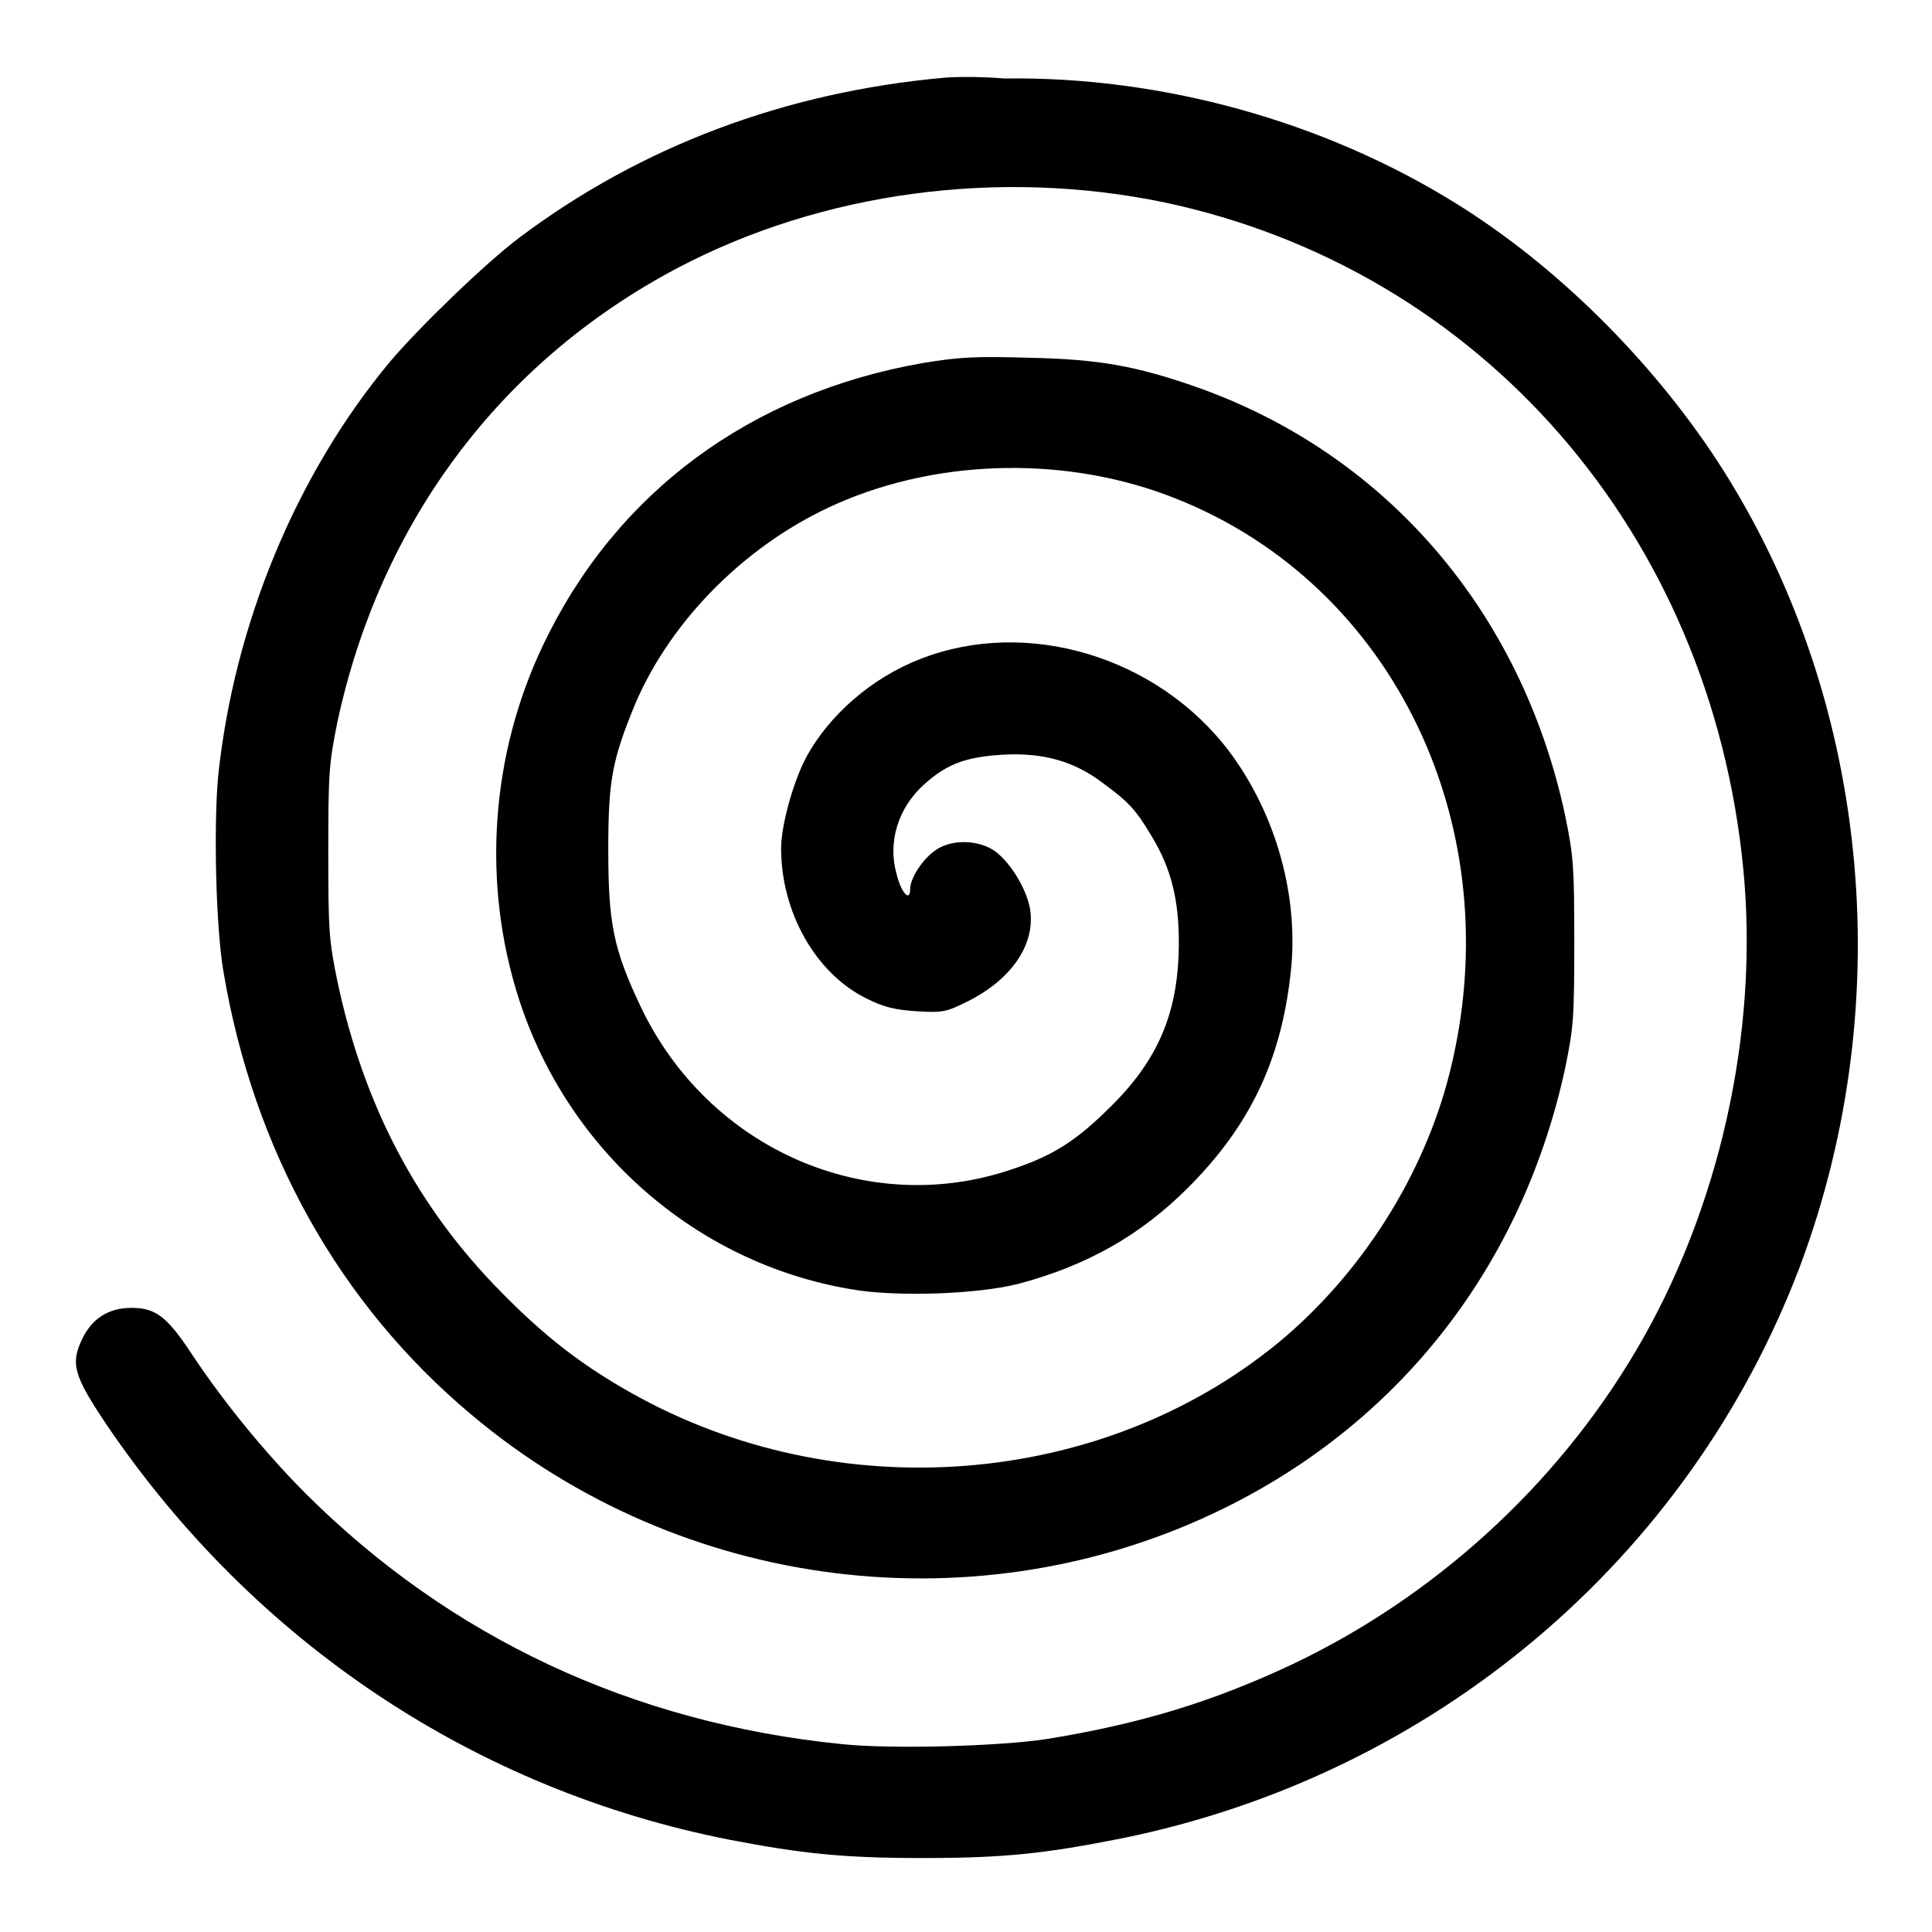
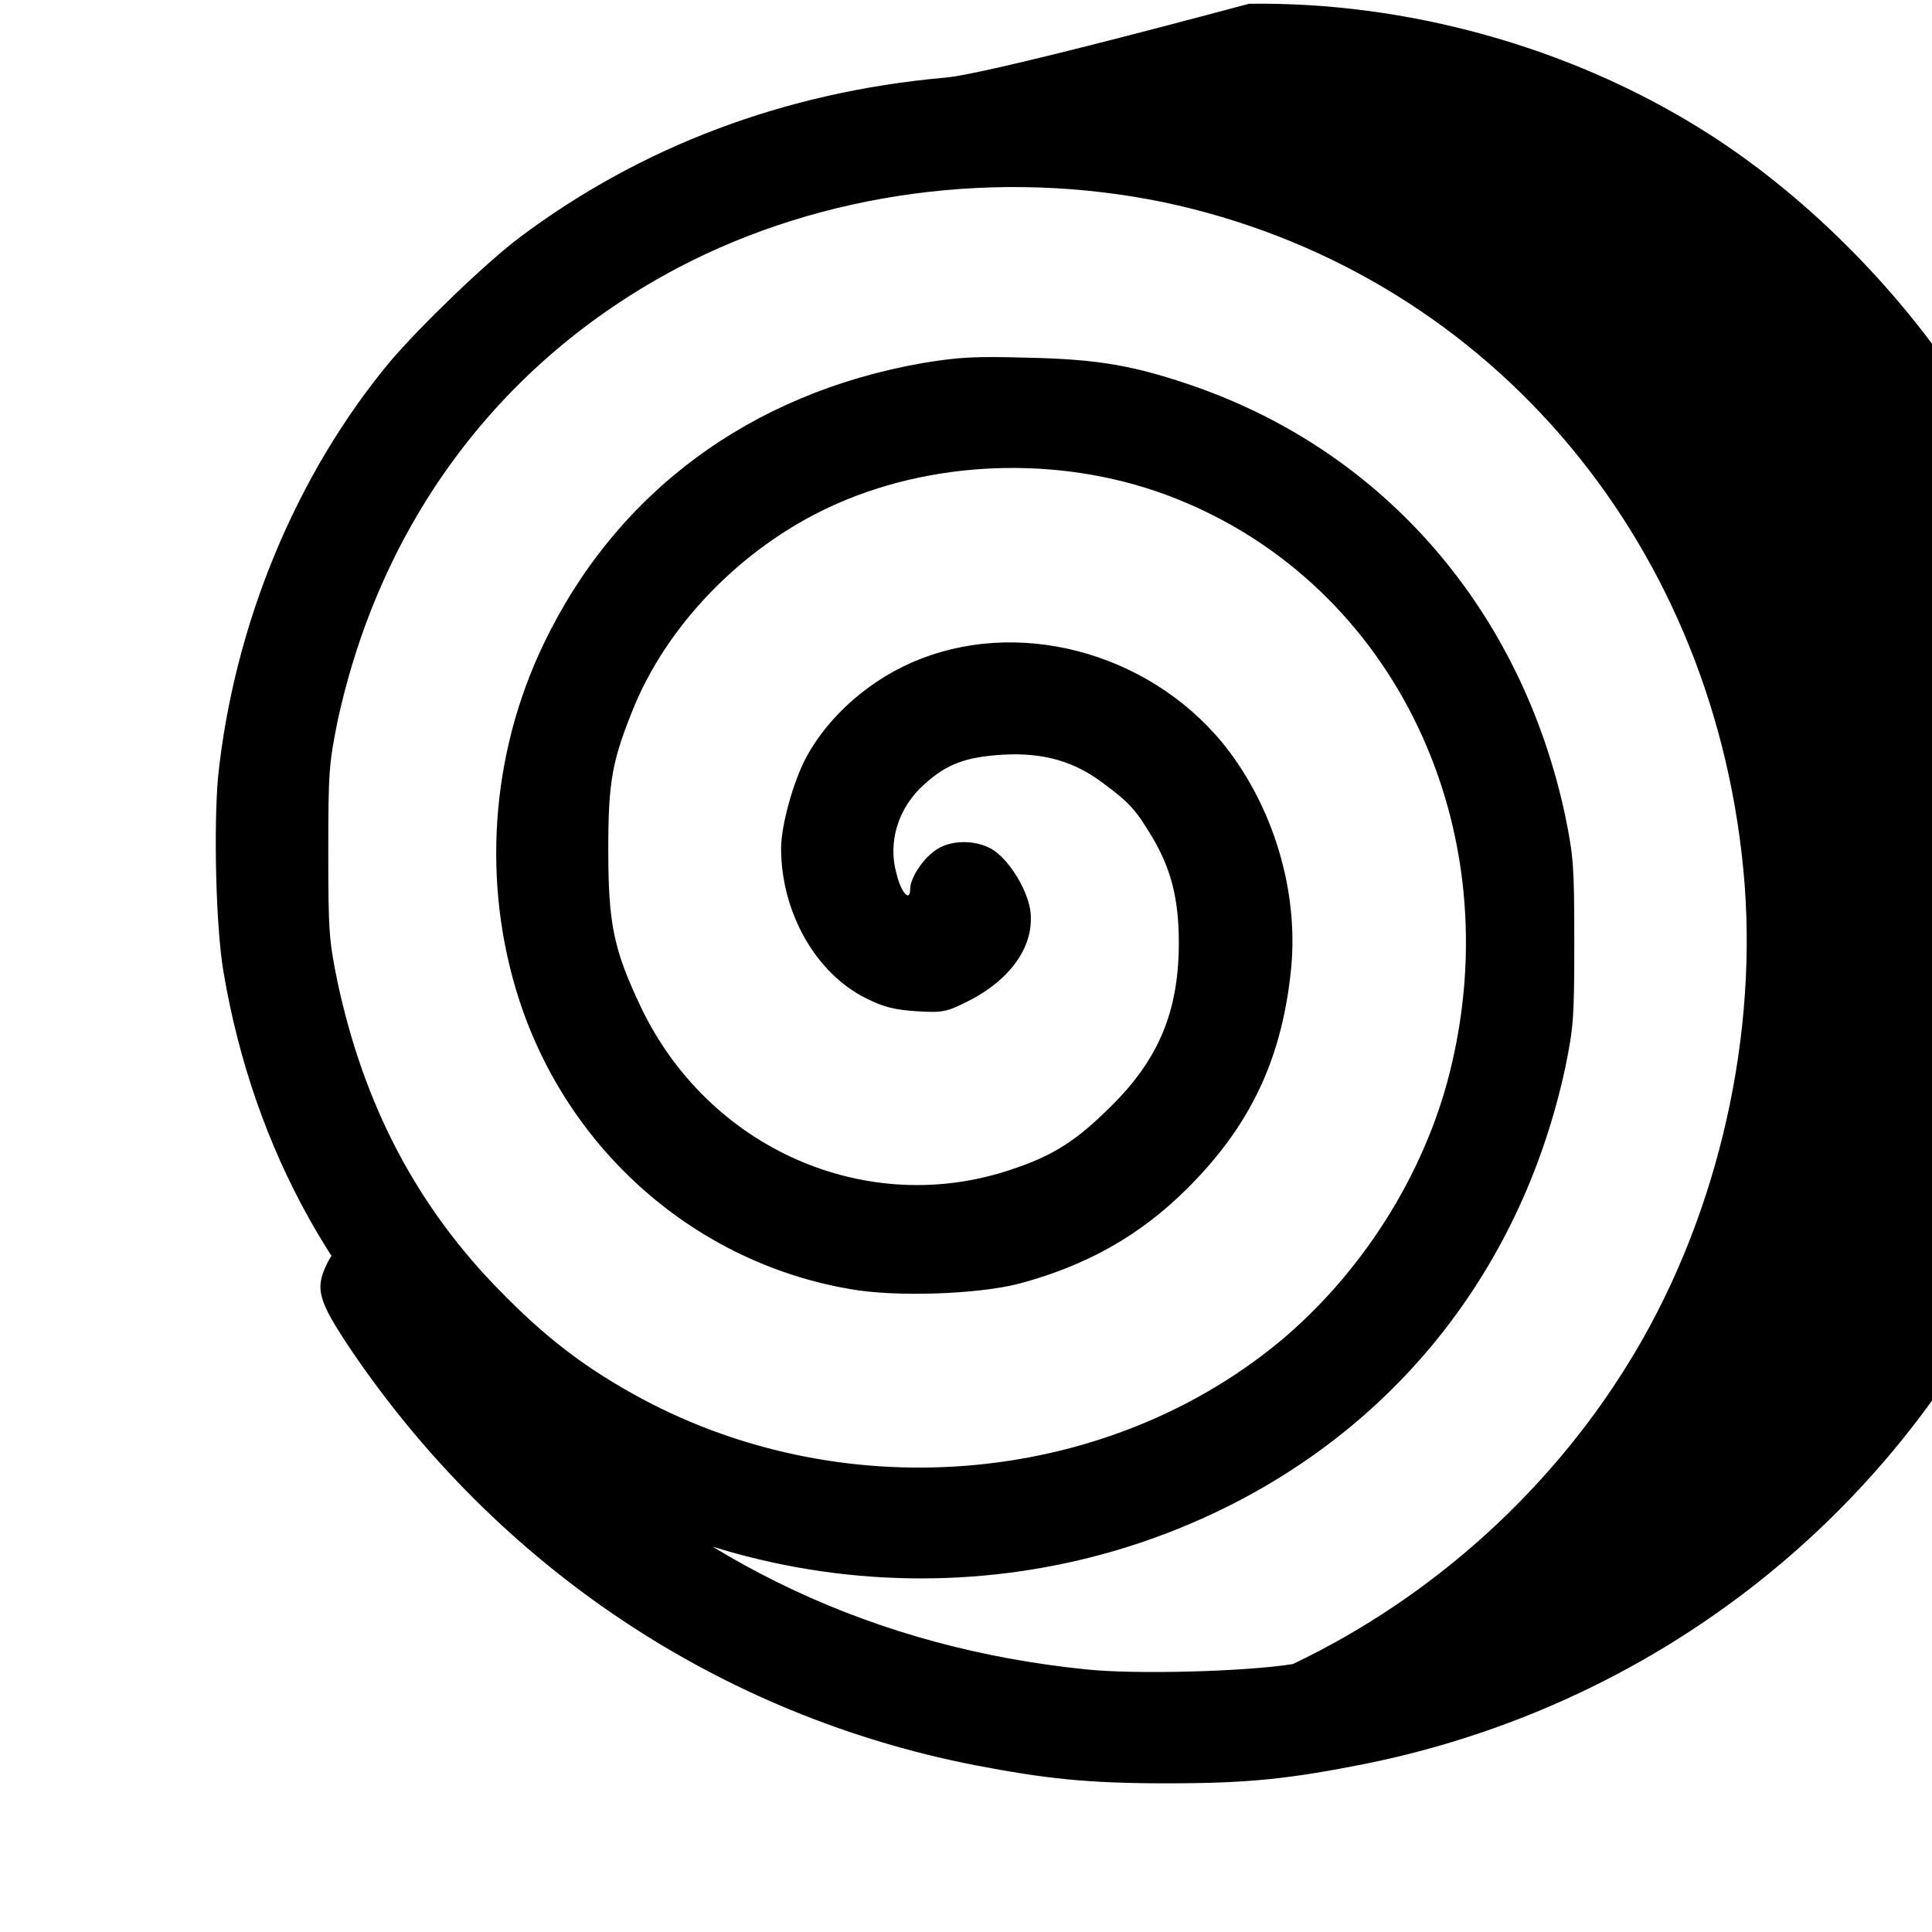
<svg xmlns="http://www.w3.org/2000/svg" version="1.1" x="0px" y="0px" viewBox="0 0 256 256" enable-background="new 0 0 256 256" xml:space="preserve">
  <g>
    <g>
      <g>
-         <path fill="#000000" d="M125.1,10.3c-21.1,1.9-40.2,9.1-56.3,21.2c-4.5,3.4-13.1,11.7-17.1,16.4c-12.5,15-20.7,34.9-22.8,55c-0.6,6.7-0.3,19.9,0.7,25.8c4,23.8,15.4,44.1,32.8,58.7c28,23.6,67.5,28.4,99.9,12.4c23.5-11.6,39.5-32.4,45.1-58.3c1.1-5.4,1.2-6.6,1.2-16.7c0-10-0.1-11.3-1.2-16.7c-5.8-27.2-23.9-48.1-49.1-56.9c-7.8-2.7-12.6-3.6-22-3.8c-7.1-0.2-9.1-0.1-14,0.7C99.4,52.1,81.6,65.3,72,85.4c-7,14.6-8.2,31.7-3.2,47.1c6.5,20,23.4,34.8,43.8,38.3c6,1.1,17,0.7,22.4-0.7c9-2.4,16.1-6.4,22.4-12.7c8.1-8.1,12.3-16.7,13.6-28.3c1.2-10.2-1.9-21.2-8.1-29.5c-9.5-12.6-26.8-17.8-40.9-12.3c-6.5,2.5-12.2,7.5-15.2,13.1c-1.7,3.2-3.3,9-3.3,12c0,8.5,4.6,16.6,11.3,19.9c2.4,1.2,3.8,1.5,6.7,1.7c3.4,0.2,3.9,0.1,6.7-1.3c5.8-2.9,9-7.5,8.3-12.2c-0.5-2.9-2.9-6.7-5.1-8c-2.3-1.3-5.6-1.2-7.5,0.2c-1.7,1.2-3.3,3.7-3.3,5.1c0,1.8-1.2,0.5-1.8-2c-1.2-4.2,0.2-8.8,3.7-11.9c3-2.7,5.5-3.6,10.4-3.9c5.4-0.3,9.5,0.9,13.3,3.8c3.4,2.5,4.3,3.5,6.4,7c2.6,4.3,3.6,8.4,3.6,14.1c0,9-2.6,15.4-9,21.7c-4.5,4.5-7.6,6.5-13,8.3c-19.2,6.6-40.3-2.6-49.3-21.5c-3.6-7.6-4.3-11-4.3-20.8c0-9.2,0.5-11.9,3.6-19.4C89,82,99.1,71.9,111,66.7c13.7-6,30.7-6.3,44.9-0.6c28.9,11.5,44.3,43.7,36.2,76c-3.4,13.6-11.7,26.7-22.7,35.8c-23.5,19.3-58.5,22-85.7,6.7c-6.6-3.7-11.5-7.5-17.2-13.3c-11.2-11.3-18.3-24.8-21.8-41.3c-1.1-5.4-1.2-6.6-1.2-17.1c0-10.6,0.1-11.7,1.2-17.2c5.7-26.5,21.6-47.8,45.1-60.2c19.2-10.1,42.6-13.2,64.4-8.7c42.1,8.9,72.5,43.9,76.8,88.4c2.1,21.6-3.2,45.2-14.3,63.9c-10.6,17.9-26.7,32.5-45.4,41.4c-10.6,5-20.2,7.9-32.4,9.9c-6.3,1-20.9,1.4-27.4,0.7c-27.7-2.8-51.8-14.1-70.9-33.1c-5.3-5.3-10.9-12.1-15.2-18.6c-3.3-5-4.8-6.1-8-6.1c-3,0-5.2,1.4-6.5,4.1c-1.6,3.3-1.1,4.9,3.1,11.2c19.6,29,49,48.6,82.8,55.2c9.4,1.8,14.9,2.4,25.4,2.4c11,0,16.3-0.6,26.4-2.6c41.4-8.4,75.2-37,89.9-75.8c13.3-35.5,9.1-76-11-106.8c-8.8-13.4-21.3-25.8-34.5-34c-17.5-10.9-39-16.9-59.9-16.6C129.6,10.1,126.1,10.2,125.1,10.3z" />
+         <path fill="#000000" d="M125.1,10.3c-21.1,1.9-40.2,9.1-56.3,21.2c-4.5,3.4-13.1,11.7-17.1,16.4c-12.5,15-20.7,34.9-22.8,55c-0.6,6.7-0.3,19.9,0.7,25.8c4,23.8,15.4,44.1,32.8,58.7c28,23.6,67.5,28.4,99.9,12.4c23.5-11.6,39.5-32.4,45.1-58.3c1.1-5.4,1.2-6.6,1.2-16.7c0-10-0.1-11.3-1.2-16.7c-5.8-27.2-23.9-48.1-49.1-56.9c-7.8-2.7-12.6-3.6-22-3.8c-7.1-0.2-9.1-0.1-14,0.7C99.4,52.1,81.6,65.3,72,85.4c-7,14.6-8.2,31.7-3.2,47.1c6.5,20,23.4,34.8,43.8,38.3c6,1.1,17,0.7,22.4-0.7c9-2.4,16.1-6.4,22.4-12.7c8.1-8.1,12.3-16.7,13.6-28.3c1.2-10.2-1.9-21.2-8.1-29.5c-9.5-12.6-26.8-17.8-40.9-12.3c-6.5,2.5-12.2,7.5-15.2,13.1c-1.7,3.2-3.3,9-3.3,12c0,8.5,4.6,16.6,11.3,19.9c2.4,1.2,3.8,1.5,6.7,1.7c3.4,0.2,3.9,0.1,6.7-1.3c5.8-2.9,9-7.5,8.3-12.2c-0.5-2.9-2.9-6.7-5.1-8c-2.3-1.3-5.6-1.2-7.5,0.2c-1.7,1.2-3.3,3.7-3.3,5.1c0,1.8-1.2,0.5-1.8-2c-1.2-4.2,0.2-8.8,3.7-11.9c3-2.7,5.5-3.6,10.4-3.9c5.4-0.3,9.5,0.9,13.3,3.8c3.4,2.5,4.3,3.5,6.4,7c2.6,4.3,3.6,8.4,3.6,14.1c0,9-2.6,15.4-9,21.7c-4.5,4.5-7.6,6.5-13,8.3c-19.2,6.6-40.3-2.6-49.3-21.5c-3.6-7.6-4.3-11-4.3-20.8c0-9.2,0.5-11.9,3.6-19.4C89,82,99.1,71.9,111,66.7c13.7-6,30.7-6.3,44.9-0.6c28.9,11.5,44.3,43.7,36.2,76c-3.4,13.6-11.7,26.7-22.7,35.8c-23.5,19.3-58.5,22-85.7,6.7c-6.6-3.7-11.5-7.5-17.2-13.3c-11.2-11.3-18.3-24.8-21.8-41.3c-1.1-5.4-1.2-6.6-1.2-17.1c0-10.6,0.1-11.7,1.2-17.2c5.7-26.5,21.6-47.8,45.1-60.2c19.2-10.1,42.6-13.2,64.4-8.7c42.1,8.9,72.5,43.9,76.8,88.4c2.1,21.6-3.2,45.2-14.3,63.9c-10.6,17.9-26.7,32.5-45.4,41.4c-6.3,1-20.9,1.4-27.4,0.7c-27.7-2.8-51.8-14.1-70.9-33.1c-5.3-5.3-10.9-12.1-15.2-18.6c-3.3-5-4.8-6.1-8-6.1c-3,0-5.2,1.4-6.5,4.1c-1.6,3.3-1.1,4.9,3.1,11.2c19.6,29,49,48.6,82.8,55.2c9.4,1.8,14.9,2.4,25.4,2.4c11,0,16.3-0.6,26.4-2.6c41.4-8.4,75.2-37,89.9-75.8c13.3-35.5,9.1-76-11-106.8c-8.8-13.4-21.3-25.8-34.5-34c-17.5-10.9-39-16.9-59.9-16.6C129.6,10.1,126.1,10.2,125.1,10.3z" />
      </g>
    </g>
  </g>
</svg>